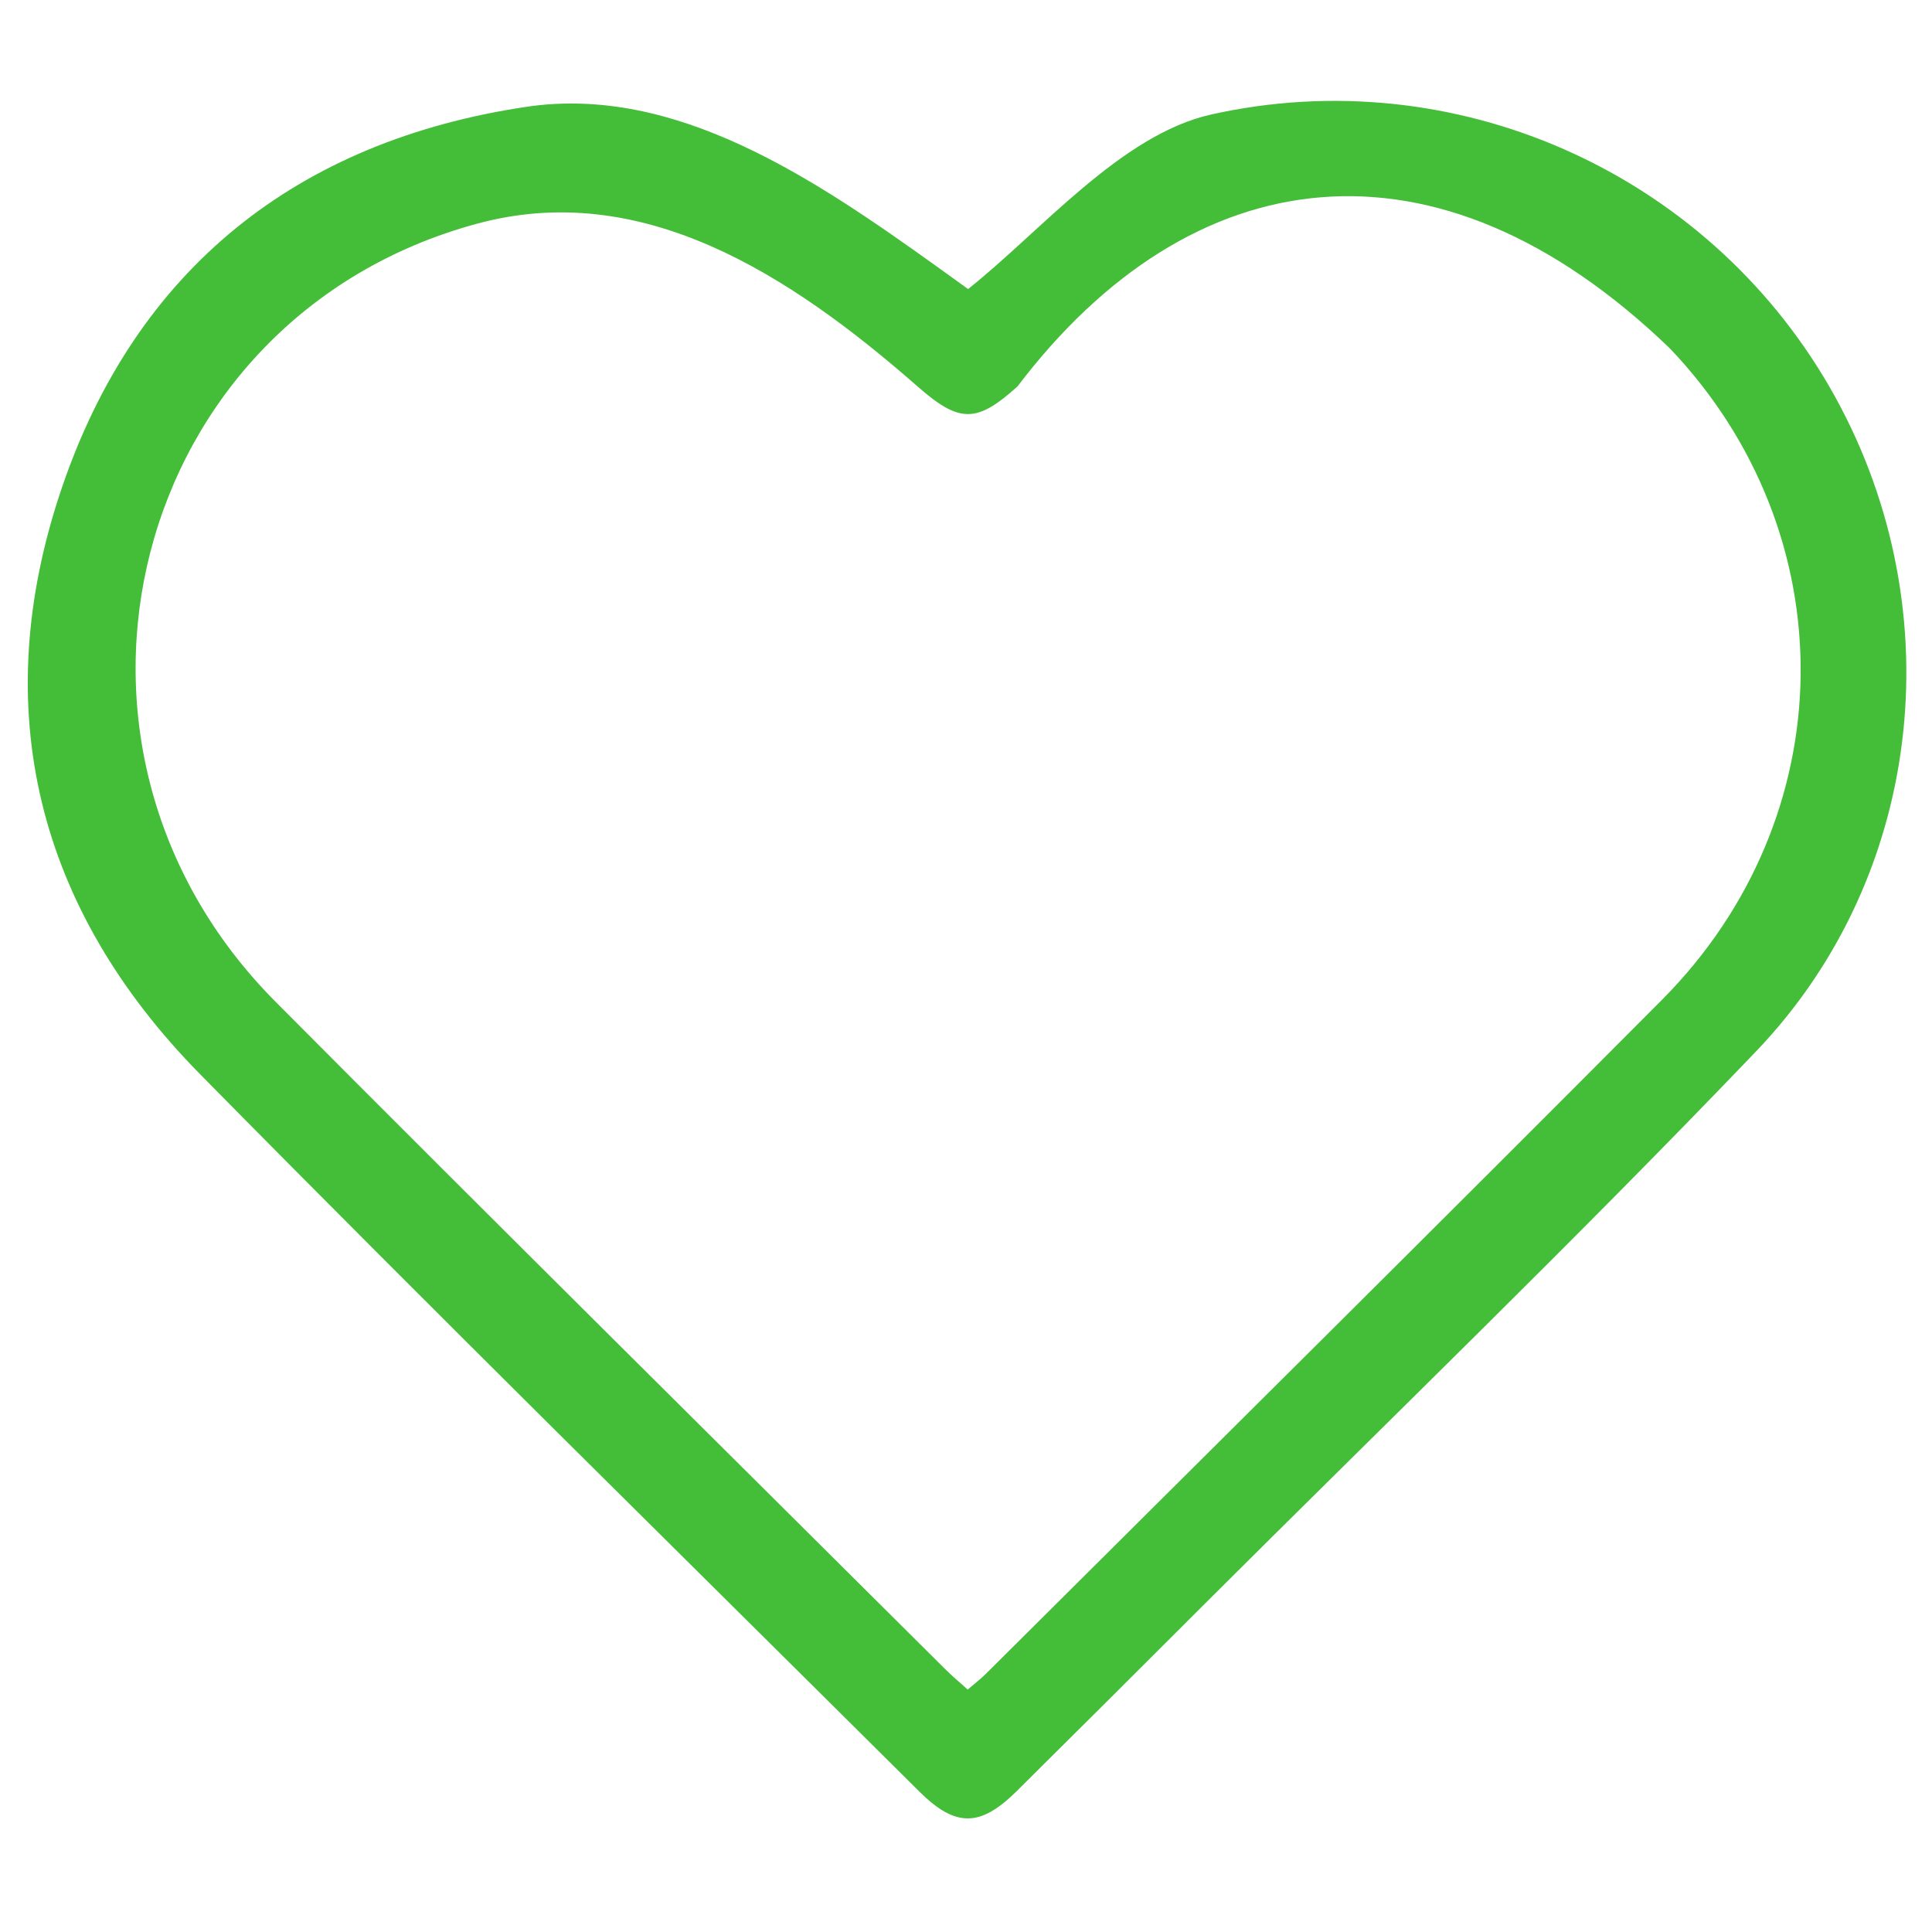
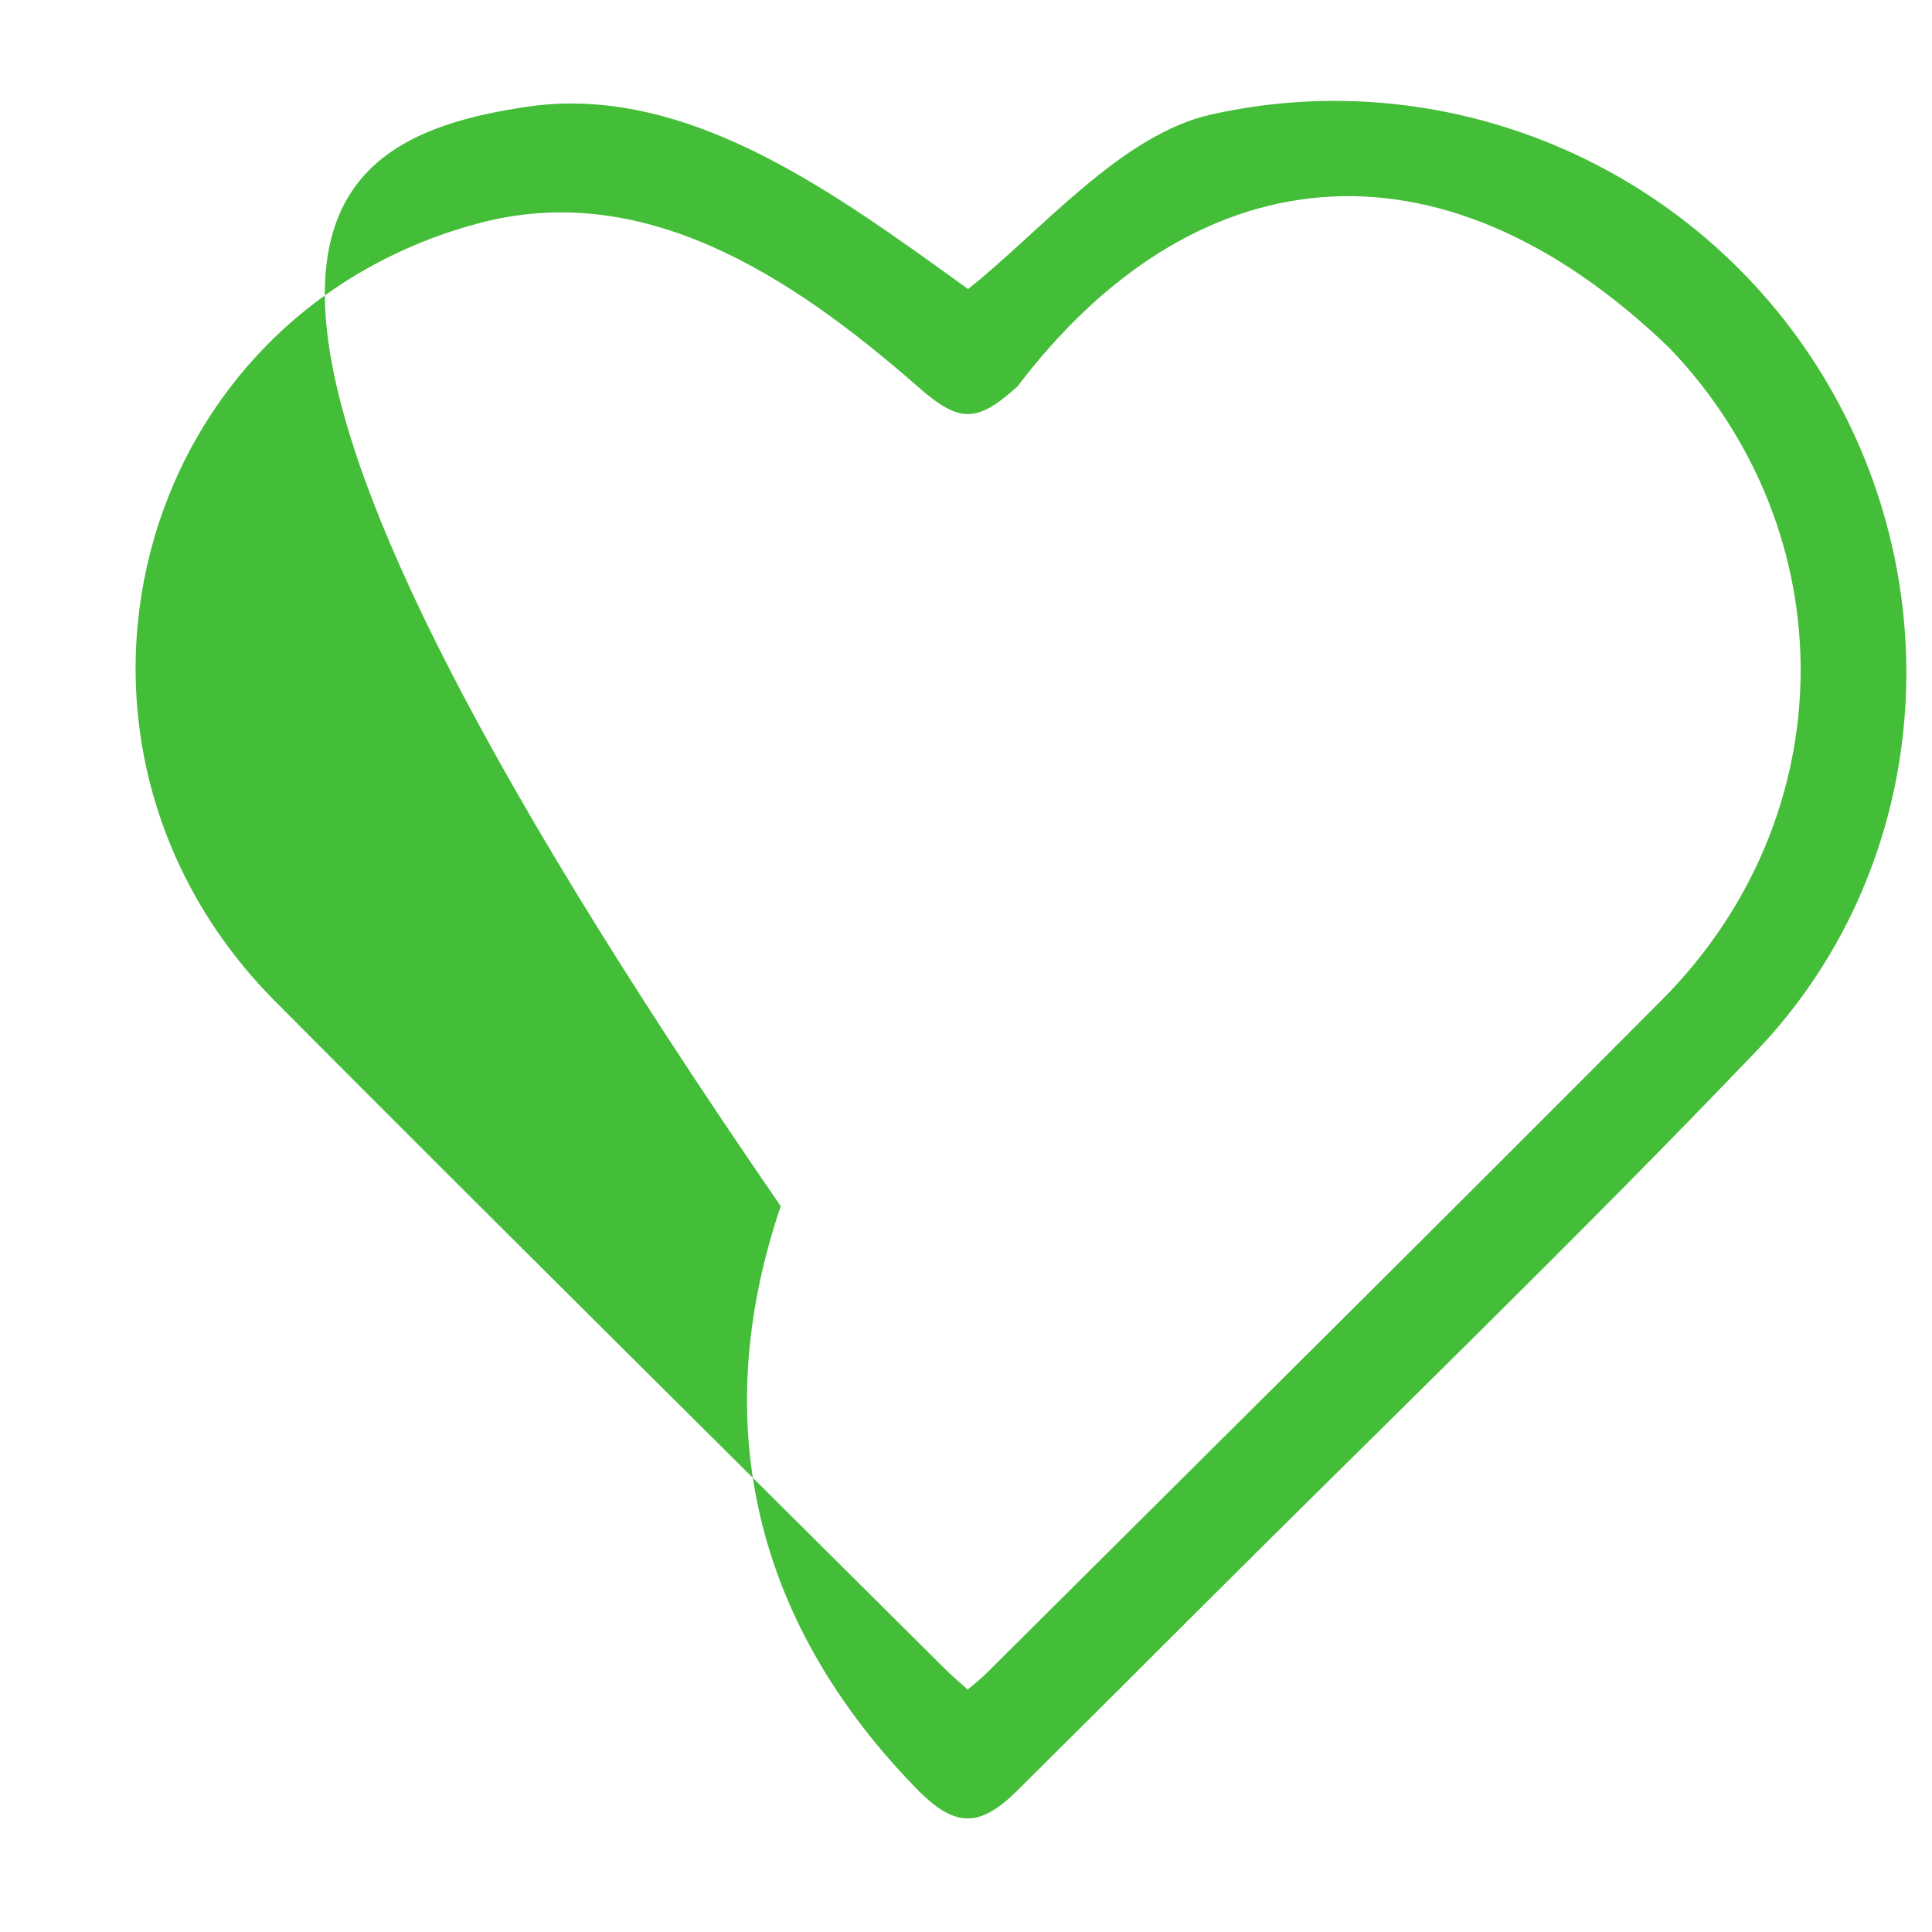
<svg xmlns="http://www.w3.org/2000/svg" version="1.1" id="Layer_1" x="0px" y="0px" viewBox="0 0 1024 1024" style="enable-background:new 0 0 1024 1024;" xml:space="preserve">
  <g>
-     <path fill="#44bd38" d="M513.1,153.2c38.5-30.5,81-81.8,128.8-92.5C770.2,32,903.5,90.5,969.7,205.1c65.4,113.1,51.7,257.5-39,352.2   c-95.7,100-195.4,196.2-293.4,294c-32.8,32.8-65.6,65.5-98.5,98.1c-19.3,19.1-32.3,19.2-51.5,0.2   C360.1,823.1,232,697.2,106.1,569.4c-86.4-87.7-113-193.7-73.5-310.3C72,142.6,157.5,74.7,279.1,56.6   c79-11.7,152.2,37.9,217.5,84.7C501.9,145.1,507.1,148.9,513.1,153.2z M512.9,895.5c3.7-3.2,7-5.7,9.8-8.5   C642.2,768,762.1,649.3,881,529.8c96.5-97.1,97.8-246.8,4.1-345.1C761,65,631,84,539.3,204.8c-21.8,19.7-30.9,19.4-53,0   c-68-59.6-146.3-110-233.6-86.2C69.1,168.4,10.6,394.9,146.1,531c117.7,118.3,236.4,235.7,354.6,353.4   C504.4,888.1,508.4,891.5,512.9,895.5z" />
+     <path fill="#44bd38" d="M513.1,153.2c38.5-30.5,81-81.8,128.8-92.5C770.2,32,903.5,90.5,969.7,205.1c65.4,113.1,51.7,257.5-39,352.2   c-95.7,100-195.4,196.2-293.4,294c-32.8,32.8-65.6,65.5-98.5,98.1c-19.3,19.1-32.3,19.2-51.5,0.2   c-86.4-87.7-113-193.7-73.5-310.3C72,142.6,157.5,74.7,279.1,56.6   c79-11.7,152.2,37.9,217.5,84.7C501.9,145.1,507.1,148.9,513.1,153.2z M512.9,895.5c3.7-3.2,7-5.7,9.8-8.5   C642.2,768,762.1,649.3,881,529.8c96.5-97.1,97.8-246.8,4.1-345.1C761,65,631,84,539.3,204.8c-21.8,19.7-30.9,19.4-53,0   c-68-59.6-146.3-110-233.6-86.2C69.1,168.4,10.6,394.9,146.1,531c117.7,118.3,236.4,235.7,354.6,353.4   C504.4,888.1,508.4,891.5,512.9,895.5z" />
  </g>
</svg>